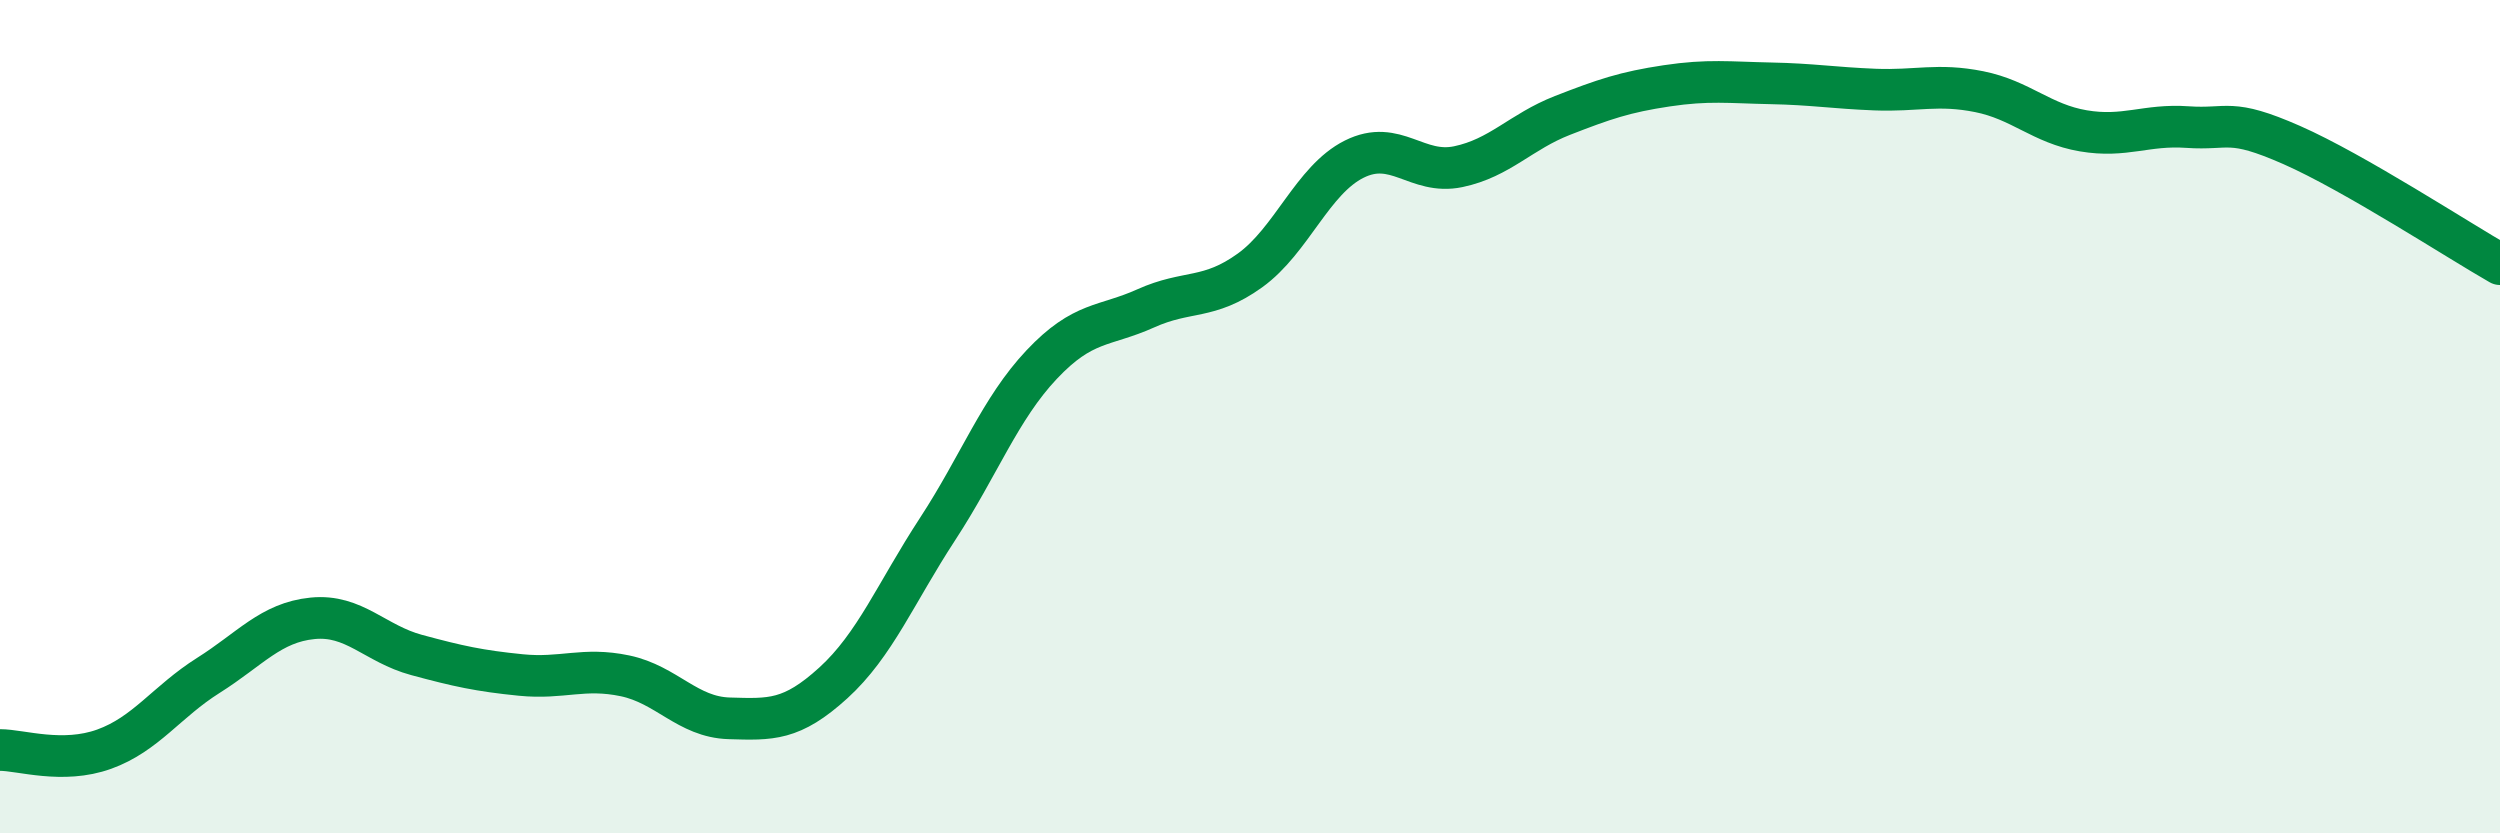
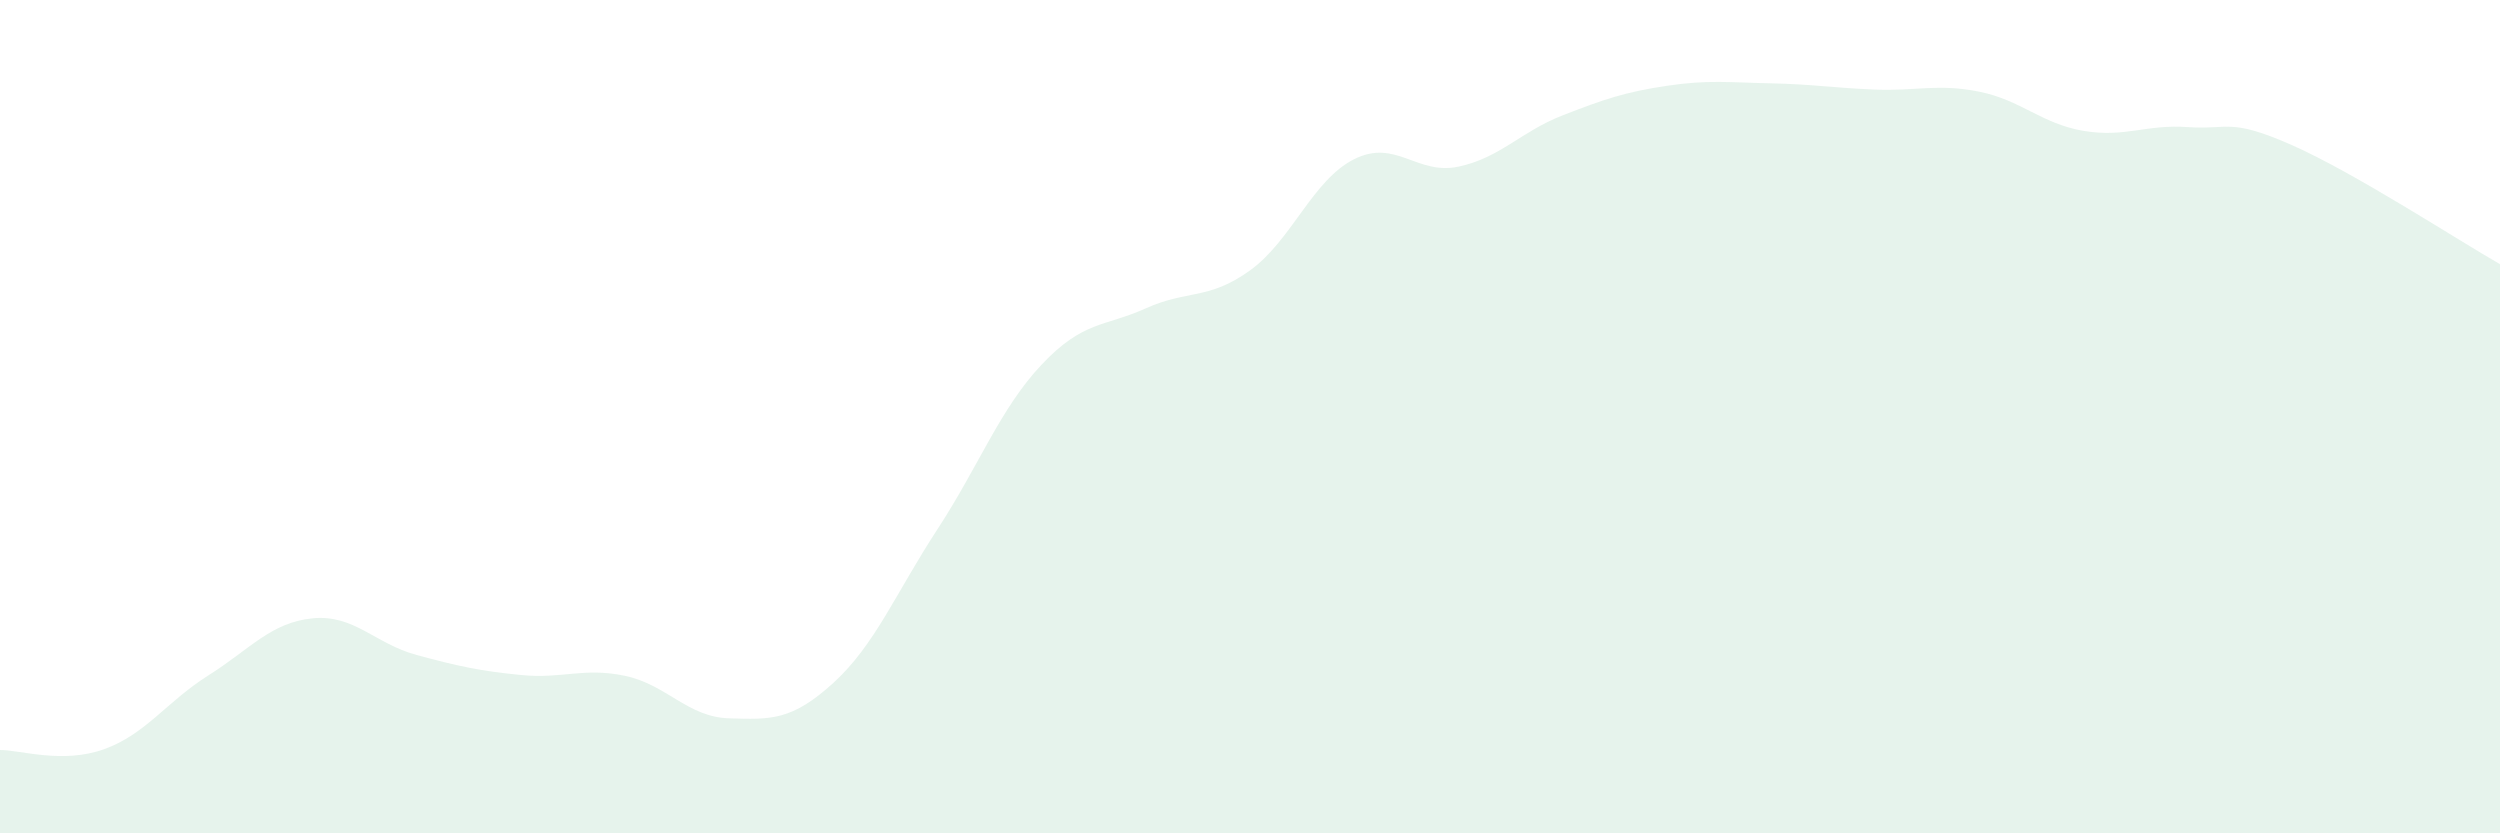
<svg xmlns="http://www.w3.org/2000/svg" width="60" height="20" viewBox="0 0 60 20">
  <path d="M 0,18 C 0.5,18 1.5,18.34 2.5,17.98 C 3.5,17.62 4,16.84 5,16.21 C 6,15.58 6.5,14.94 7.5,14.84 C 8.5,14.74 9,15.45 10,15.72 C 11,15.99 11.5,16.1 12.5,16.2 C 13.5,16.3 14,16.01 15,16.22 C 16,16.43 16.5,17.21 17.5,17.24 C 18.5,17.27 19,17.3 20,16.39 C 21,15.48 21.5,14.23 22.5,12.7 C 23.5,11.17 24,9.81 25,8.75 C 26,7.69 26.5,7.85 27.5,7.4 C 28.5,6.95 29,7.21 30,6.49 C 31,5.77 31.5,4.32 32.5,3.82 C 33.5,3.32 34,4.21 35,4 C 36,3.79 36.5,3.16 37.5,2.77 C 38.5,2.38 39,2.21 40,2.06 C 41,1.91 41.5,1.98 42.5,2 C 43.5,2.02 44,2.11 45,2.15 C 46,2.19 46.5,2 47.5,2.2 C 48.5,2.4 49,2.97 50,3.14 C 51,3.31 51.5,2.98 52.5,3.05 C 53.5,3.12 53.5,2.82 55,3.48 C 56.5,4.14 59,5.77 60,6.34L60 20L0 20Z" fill="#008740" opacity="0.1" stroke-linecap="round" stroke-linejoin="round" />
-   <path d="M 0,18 C 0.5,18 1.5,18.34 2.5,17.98 C 3.5,17.62 4,16.84 5,16.21 C 6,15.58 6.5,14.94 7.5,14.84 C 8.5,14.74 9,15.45 10,15.72 C 11,15.99 11.5,16.1 12.5,16.2 C 13.5,16.3 14,16.01 15,16.22 C 16,16.43 16.5,17.21 17.5,17.24 C 18.5,17.27 19,17.3 20,16.39 C 21,15.48 21.5,14.23 22.5,12.7 C 23.5,11.17 24,9.81 25,8.75 C 26,7.69 26.5,7.85 27.5,7.4 C 28.5,6.95 29,7.21 30,6.49 C 31,5.77 31.5,4.32 32.5,3.82 C 33.5,3.32 34,4.21 35,4 C 36,3.79 36.5,3.16 37.5,2.77 C 38.5,2.38 39,2.21 40,2.06 C 41,1.91 41.5,1.98 42.5,2 C 43.5,2.02 44,2.11 45,2.15 C 46,2.19 46.5,2 47.5,2.2 C 48.5,2.4 49,2.97 50,3.14 C 51,3.31 51.5,2.98 52.5,3.05 C 53.5,3.12 53.5,2.82 55,3.48 C 56.5,4.14 59,5.77 60,6.34" stroke="#008740" stroke-width="1" fill="none" stroke-linecap="round" stroke-linejoin="round" />
</svg>